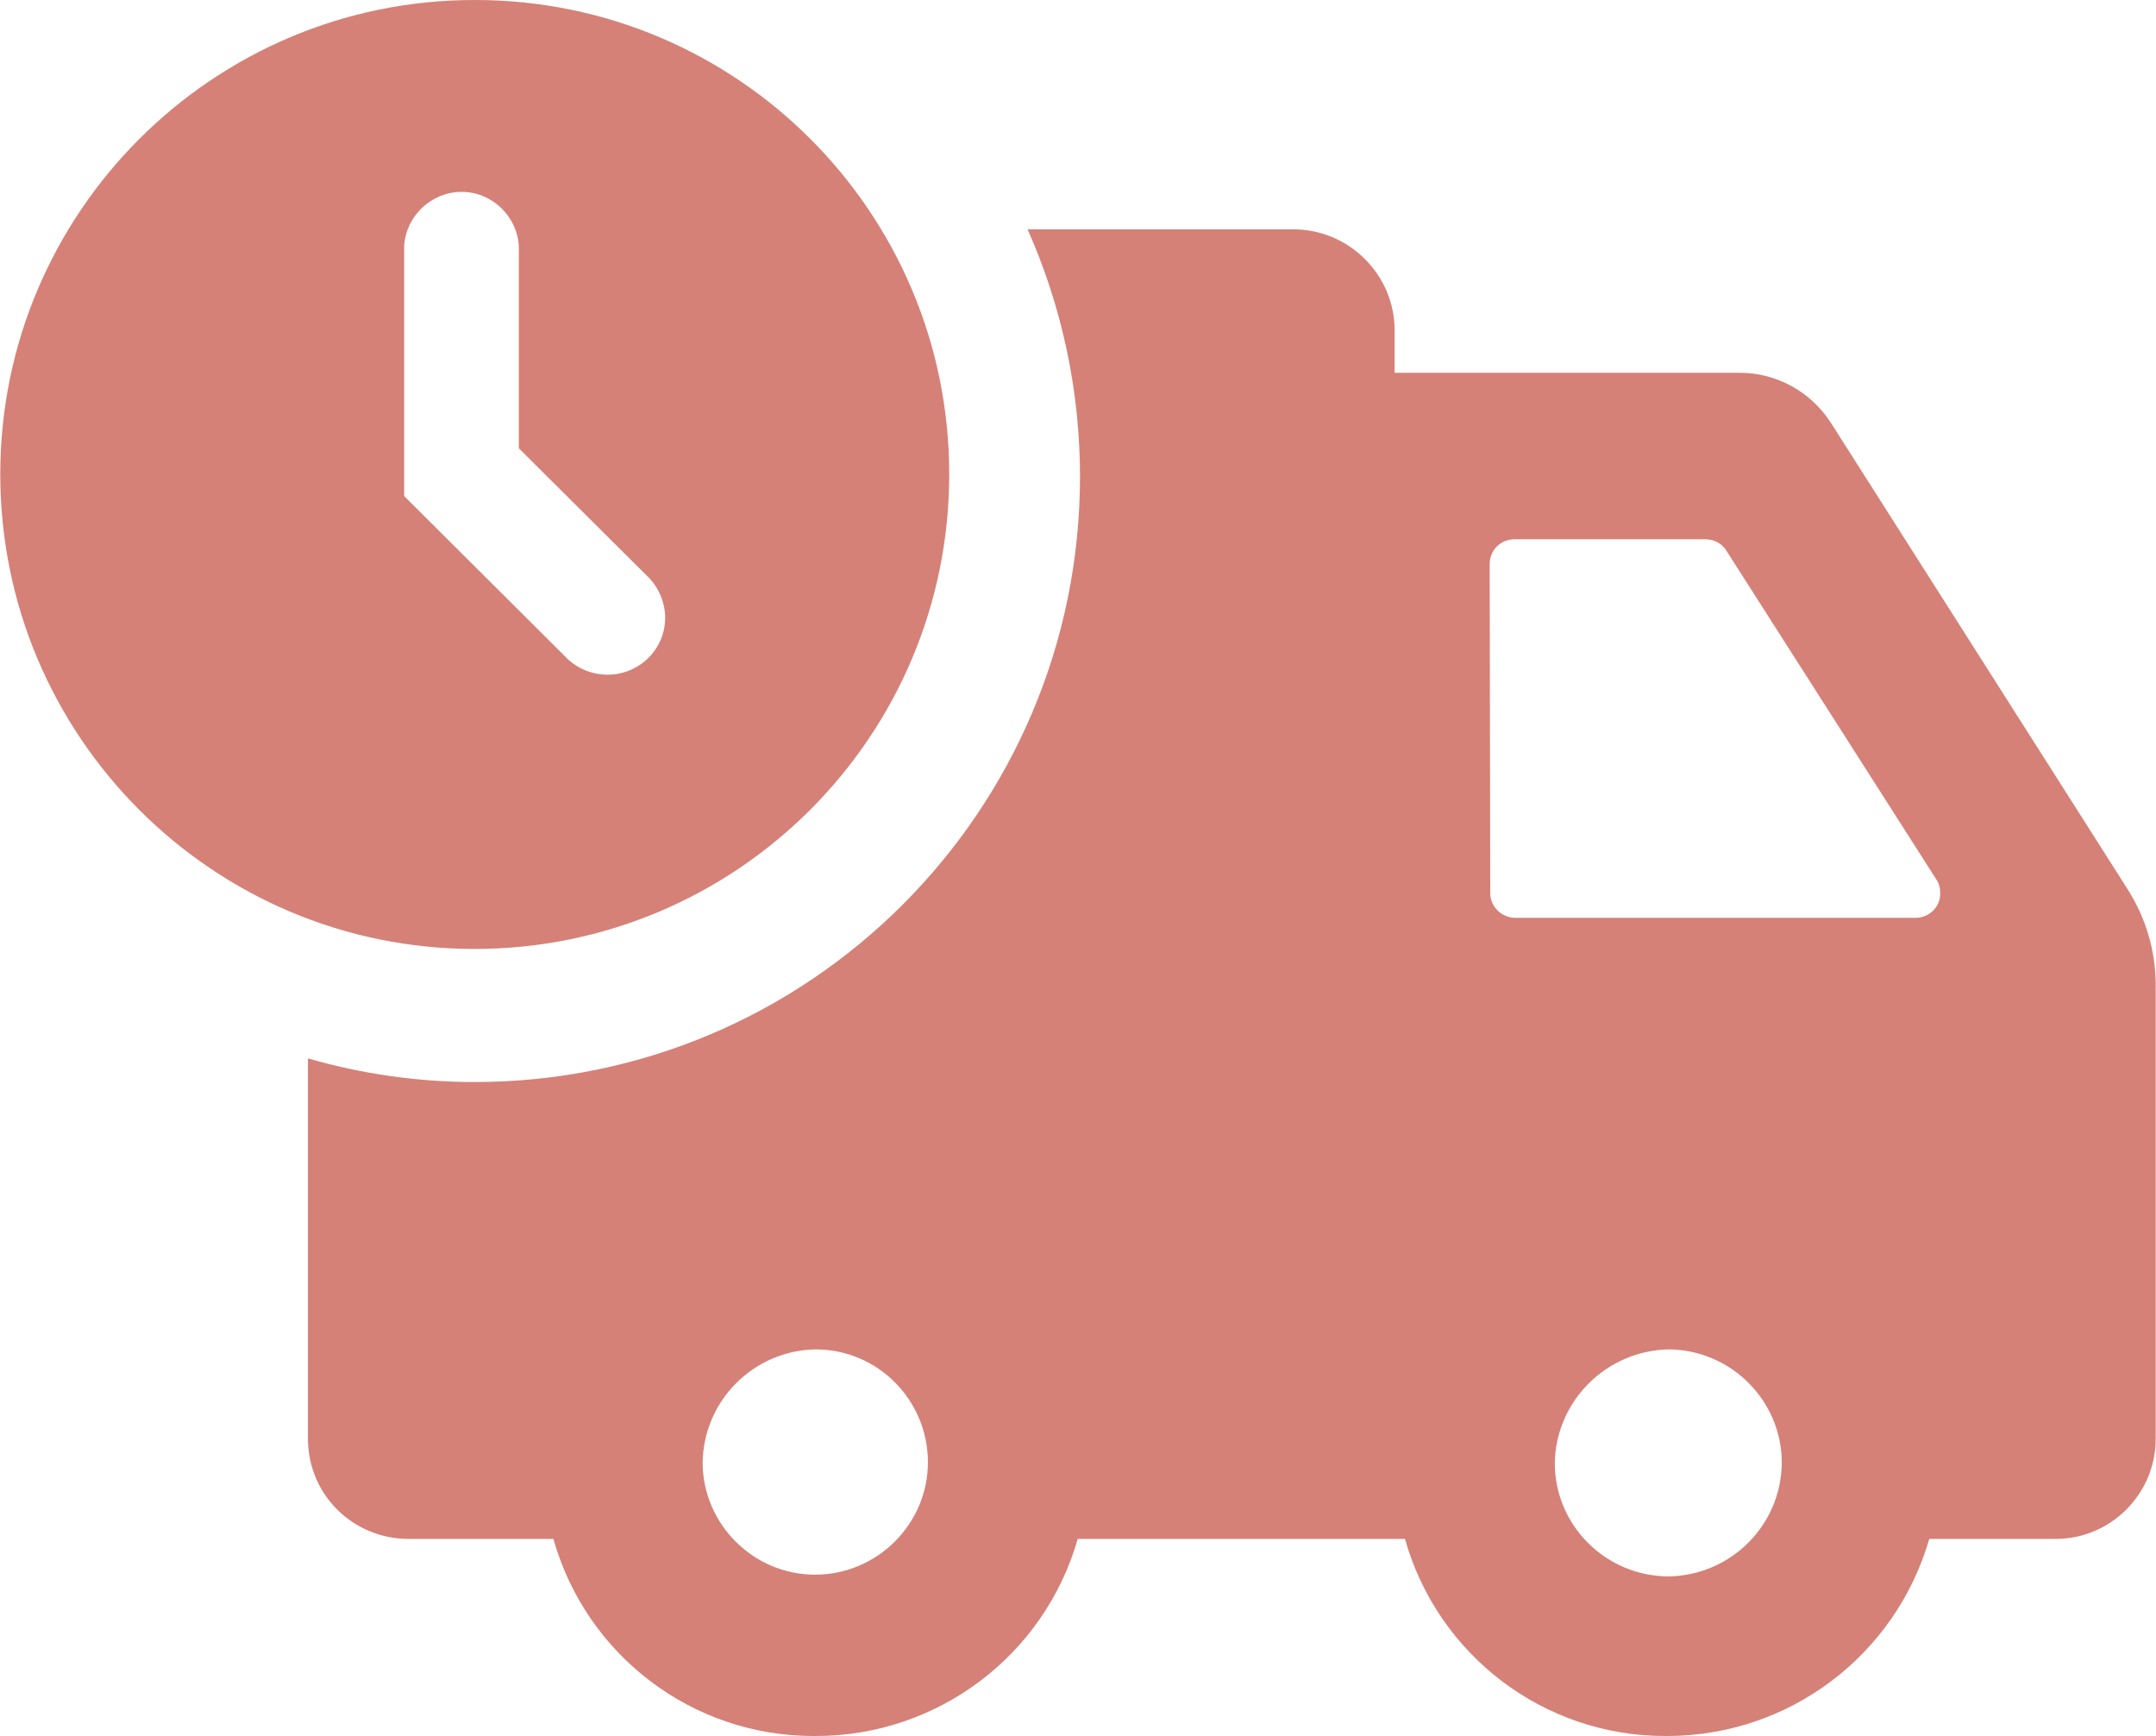
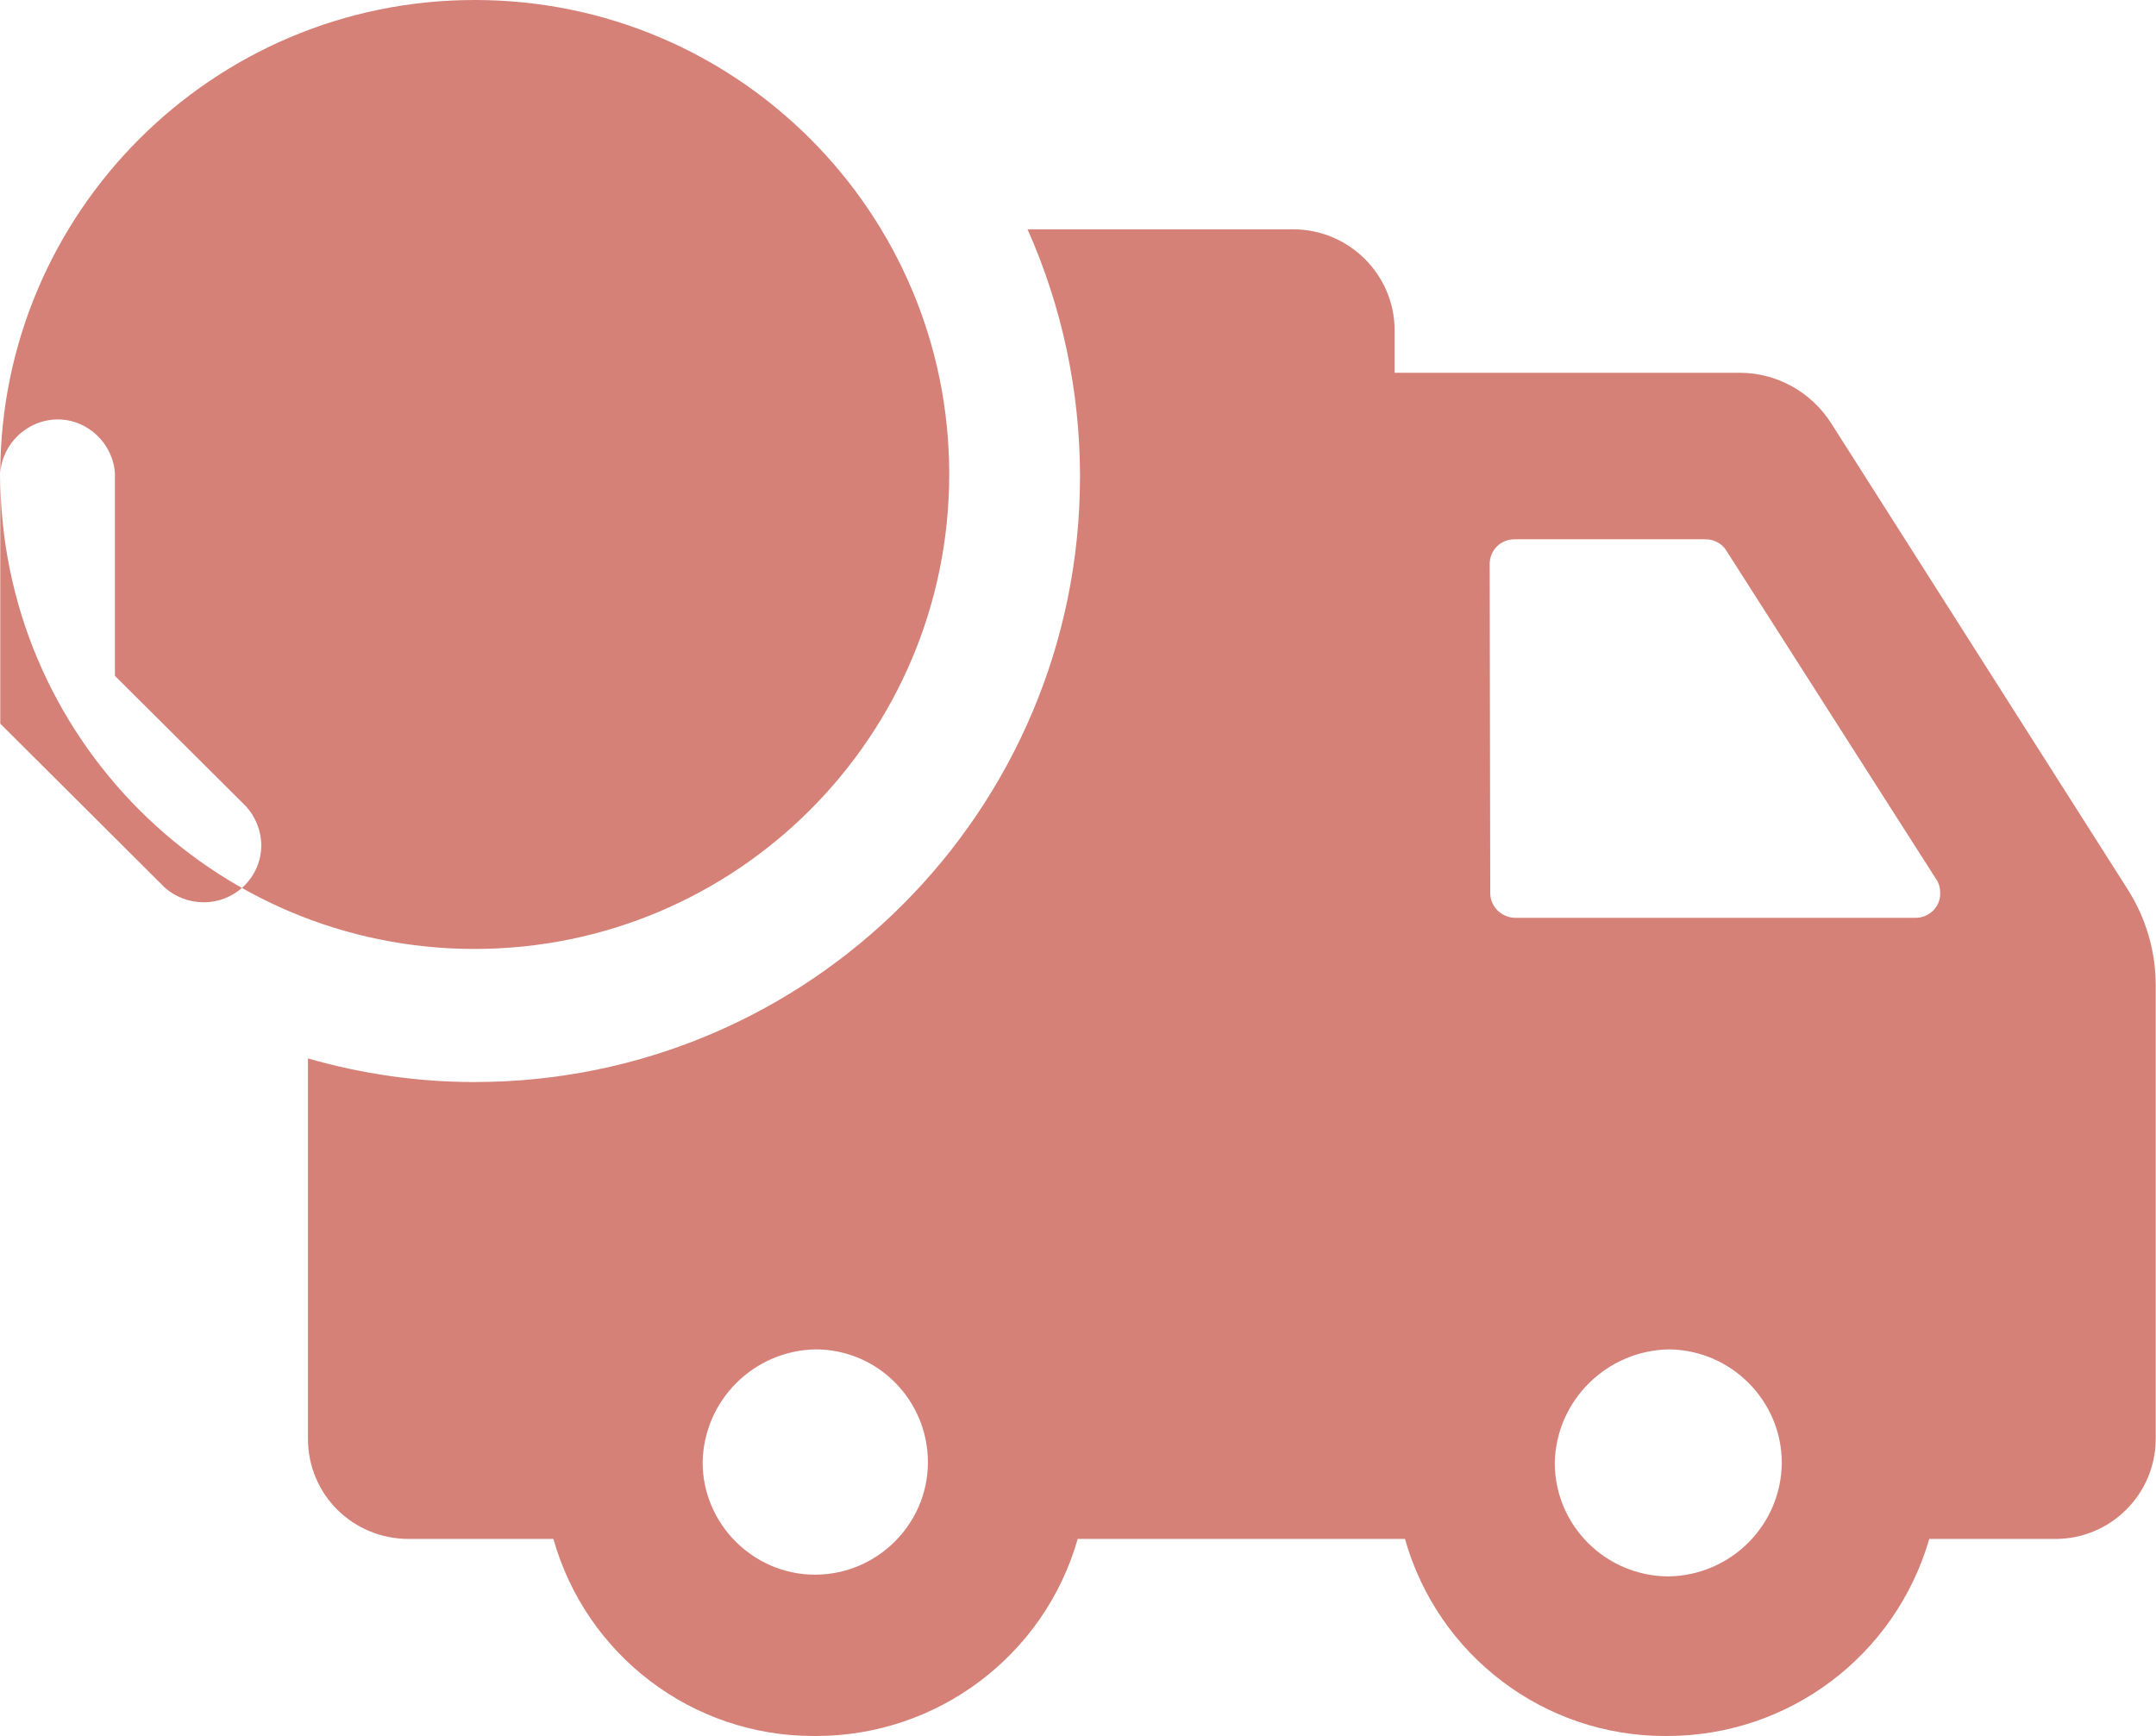
<svg xmlns="http://www.w3.org/2000/svg" xml:space="preserve" width="308px" height="248px" version="1.1" style="shape-rendering:geometricPrecision; text-rendering:geometricPrecision; image-rendering:optimizeQuality; fill-rule:evenodd; clip-rule:evenodd" viewBox="0 0 37.41 30.13" data-name="Layer 1">
  <defs>
    <style type="text/css">
   
    .fil0 {fill:#D58178;fill-rule:nonzero}
   
  </style>
  </defs>
  <g id="Ebene_x0020_1">
    <g id="_105553646958432">
-       <path class="fil0" d="M5.34 18.37l0 6.6c0,0.97 0.78,1.74 1.75,1.74 0,0 0,0 0,0l2.51 0c0.57,2.02 2.41,3.42 4.51,3.42 0.02,0 0.03,0 0.04,0 0,0 0,0 0.01,0 2.1,0 3.96,-1.39 4.54,-3.42l5.68 0c0.57,2.02 2.41,3.42 4.51,3.42 0.01,0 0.03,0 0.04,0 0,0 0,0 0,0 2.11,0 3.96,-1.39 4.55,-3.42l2.19 0c0,0 0,0 0,0 0.96,0 1.74,-0.78 1.74,-1.74 0,0 0,0 0,0l0 -7.87c0,-0.59 -0.17,-1.17 -0.49,-1.67l-5.14 -8.08c-0.35,-0.55 -0.95,-0.88 -1.59,-0.88l-5.99 0 0 -0.74c0,-0.96 -0.79,-1.75 -1.76,-1.75l-4.61 0c0.6,1.35 0.91,2.81 0.91,4.29 0,5.8 -4.7,10.51 -10.51,10.51 -0.98,0 -1.95,-0.14 -2.89,-0.41l0 0zm21.64 7.02c0.02,-1.08 0.9,-1.95 1.98,-1.97 1.08,0.01 1.96,0.89 1.96,1.97 -0.01,1.08 -0.88,1.95 -1.96,1.97 0,0 0,0 0,0 -1.09,0 -1.98,-0.88 -1.98,-1.97 0,-0.01 0,-0.01 0,-0.02l0 0.02zm-1.13 -15.6c0,-0.24 0.19,-0.43 0.43,-0.43l3.31 0c0,0 0.01,0 0.01,0 0.15,0 0.29,0.08 0.36,0.2l3.64 5.7c0.05,0.07 0.07,0.16 0.07,0.24 0,0 0,0 0,0.01 0,0.23 -0.19,0.42 -0.43,0.42 0,0 0,0 -0.01,0l-6.93 0c-0.24,0 -0.44,-0.19 -0.44,-0.43l-0.01 -5.71zm-13.66 15.59c0.02,-1.08 0.89,-1.94 1.96,-1.96 1.08,0 1.95,0.88 1.95,1.96 0,1.07 -0.88,1.95 -1.96,1.95 -1.07,0 -1.95,-0.88 -1.95,-1.95l0 0zm-12.19 -17.16l0 0c0,0 0,0.01 0,0.01 0,4.55 3.69,8.24 8.23,8.24 4.55,0 8.24,-3.69 8.24,-8.24 0,-4.54 -3.68,-8.23 -8.23,-8.23 0,0 0,0 -0.01,0 -4.54,0 -8.23,3.69 -8.23,8.23 0,0 0,0 0,0l0 -0.01zm7.01 -3.95c0.03,-0.52 0.47,-0.94 1,-0.94 0.52,0 0.96,0.42 0.99,0.94l0 3.51 2.28 2.27c0.16,0.18 0.26,0.42 0.26,0.67 0,0.55 -0.45,0.99 -1,0.99 -0.25,0 -0.49,-0.09 -0.68,-0.26l-2.85 -2.84 0 -4.34z" />
+       <path class="fil0" d="M5.34 18.37l0 6.6c0,0.97 0.78,1.74 1.75,1.74 0,0 0,0 0,0l2.51 0c0.57,2.02 2.41,3.42 4.51,3.42 0.02,0 0.03,0 0.04,0 0,0 0,0 0.01,0 2.1,0 3.96,-1.39 4.54,-3.42l5.68 0c0.57,2.02 2.41,3.42 4.51,3.42 0.01,0 0.03,0 0.04,0 0,0 0,0 0,0 2.11,0 3.96,-1.39 4.55,-3.42l2.19 0c0,0 0,0 0,0 0.96,0 1.74,-0.78 1.74,-1.74 0,0 0,0 0,0l0 -7.87c0,-0.59 -0.17,-1.17 -0.49,-1.67l-5.14 -8.08c-0.35,-0.55 -0.95,-0.88 -1.59,-0.88l-5.99 0 0 -0.74c0,-0.96 -0.79,-1.75 -1.76,-1.75l-4.61 0c0.6,1.35 0.91,2.81 0.91,4.29 0,5.8 -4.7,10.51 -10.51,10.51 -0.98,0 -1.95,-0.14 -2.89,-0.41l0 0zm21.64 7.02c0.02,-1.08 0.9,-1.95 1.98,-1.97 1.08,0.01 1.96,0.89 1.96,1.97 -0.01,1.08 -0.88,1.95 -1.96,1.97 0,0 0,0 0,0 -1.09,0 -1.98,-0.88 -1.98,-1.97 0,-0.01 0,-0.01 0,-0.02l0 0.02zm-1.13 -15.6c0,-0.24 0.19,-0.43 0.43,-0.43l3.31 0c0,0 0.01,0 0.01,0 0.15,0 0.29,0.08 0.36,0.2l3.64 5.7c0.05,0.07 0.07,0.16 0.07,0.24 0,0 0,0 0,0.01 0,0.23 -0.19,0.42 -0.43,0.42 0,0 0,0 -0.01,0l-6.93 0c-0.24,0 -0.44,-0.19 -0.44,-0.43l-0.01 -5.71zm-13.66 15.59c0.02,-1.08 0.89,-1.94 1.96,-1.96 1.08,0 1.95,0.88 1.95,1.96 0,1.07 -0.88,1.95 -1.96,1.95 -1.07,0 -1.95,-0.88 -1.95,-1.95l0 0zm-12.19 -17.16l0 0c0,0 0,0.01 0,0.01 0,4.55 3.69,8.24 8.23,8.24 4.55,0 8.24,-3.69 8.24,-8.24 0,-4.54 -3.68,-8.23 -8.23,-8.23 0,0 0,0 -0.01,0 -4.54,0 -8.23,3.69 -8.23,8.23 0,0 0,0 0,0l0 -0.01zc0.03,-0.52 0.47,-0.94 1,-0.94 0.52,0 0.96,0.42 0.99,0.94l0 3.51 2.28 2.27c0.16,0.18 0.26,0.42 0.26,0.67 0,0.55 -0.45,0.99 -1,0.99 -0.25,0 -0.49,-0.09 -0.68,-0.26l-2.85 -2.84 0 -4.34z" />
    </g>
  </g>
</svg>